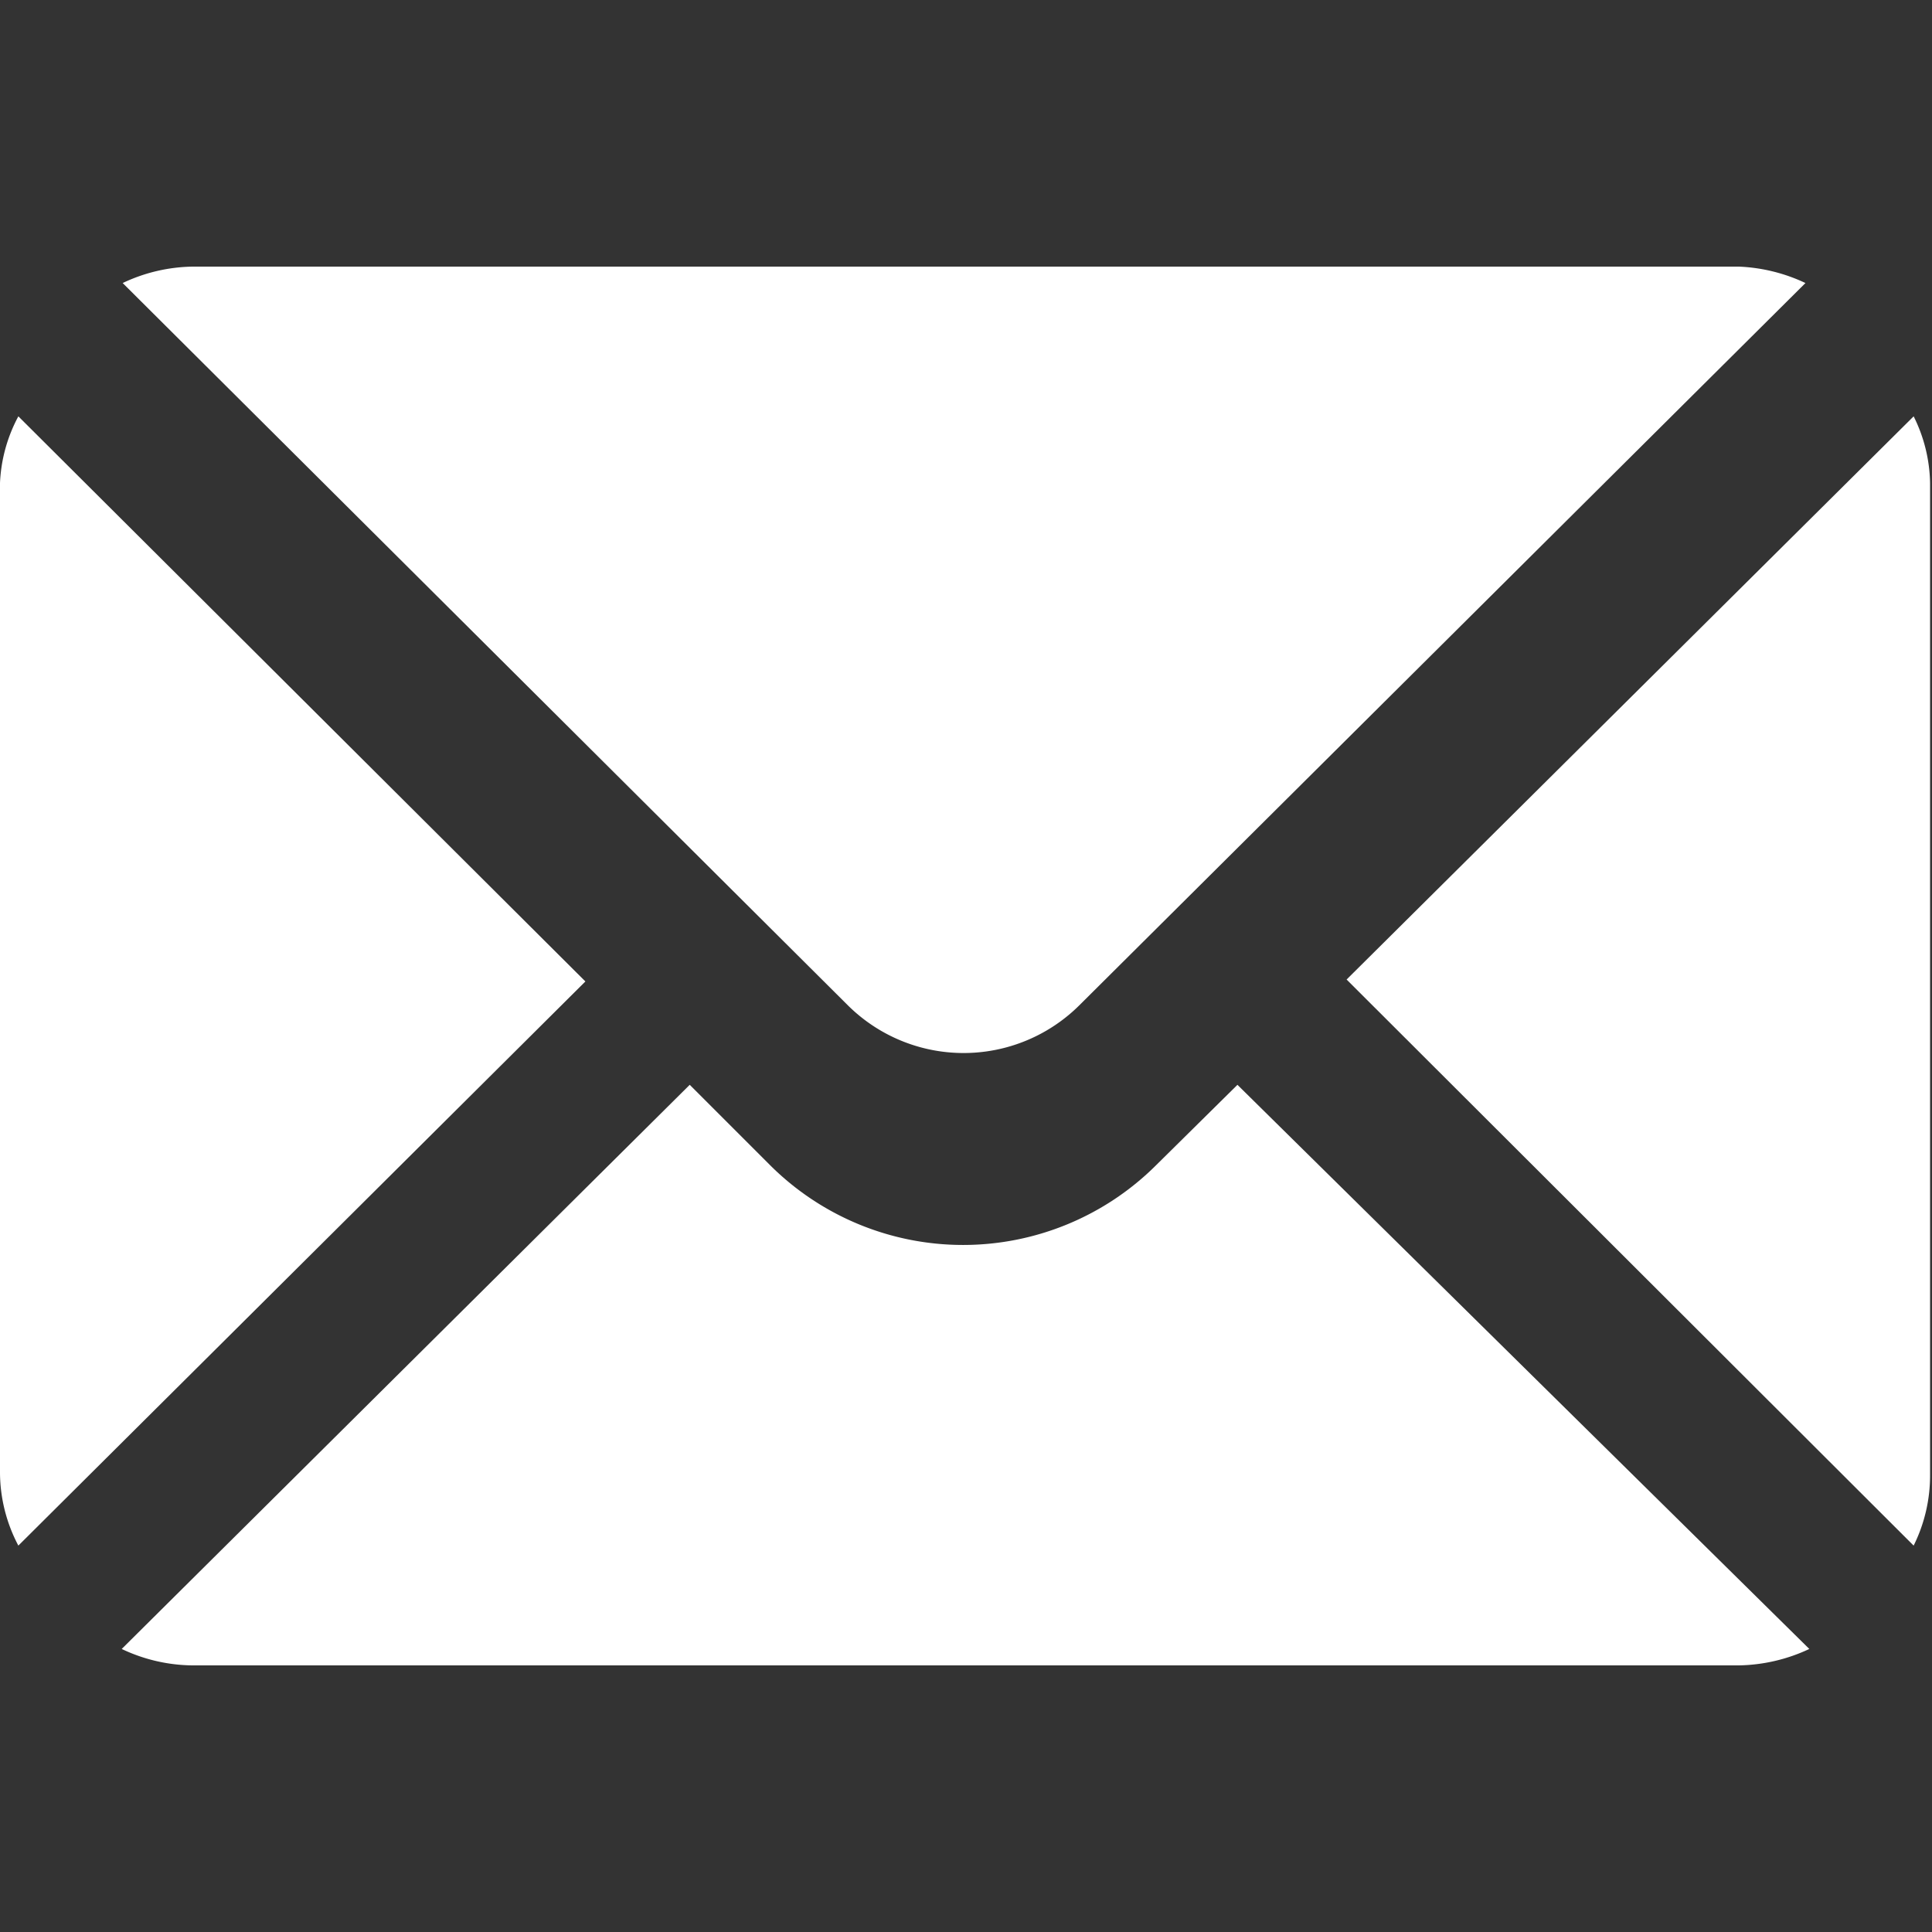
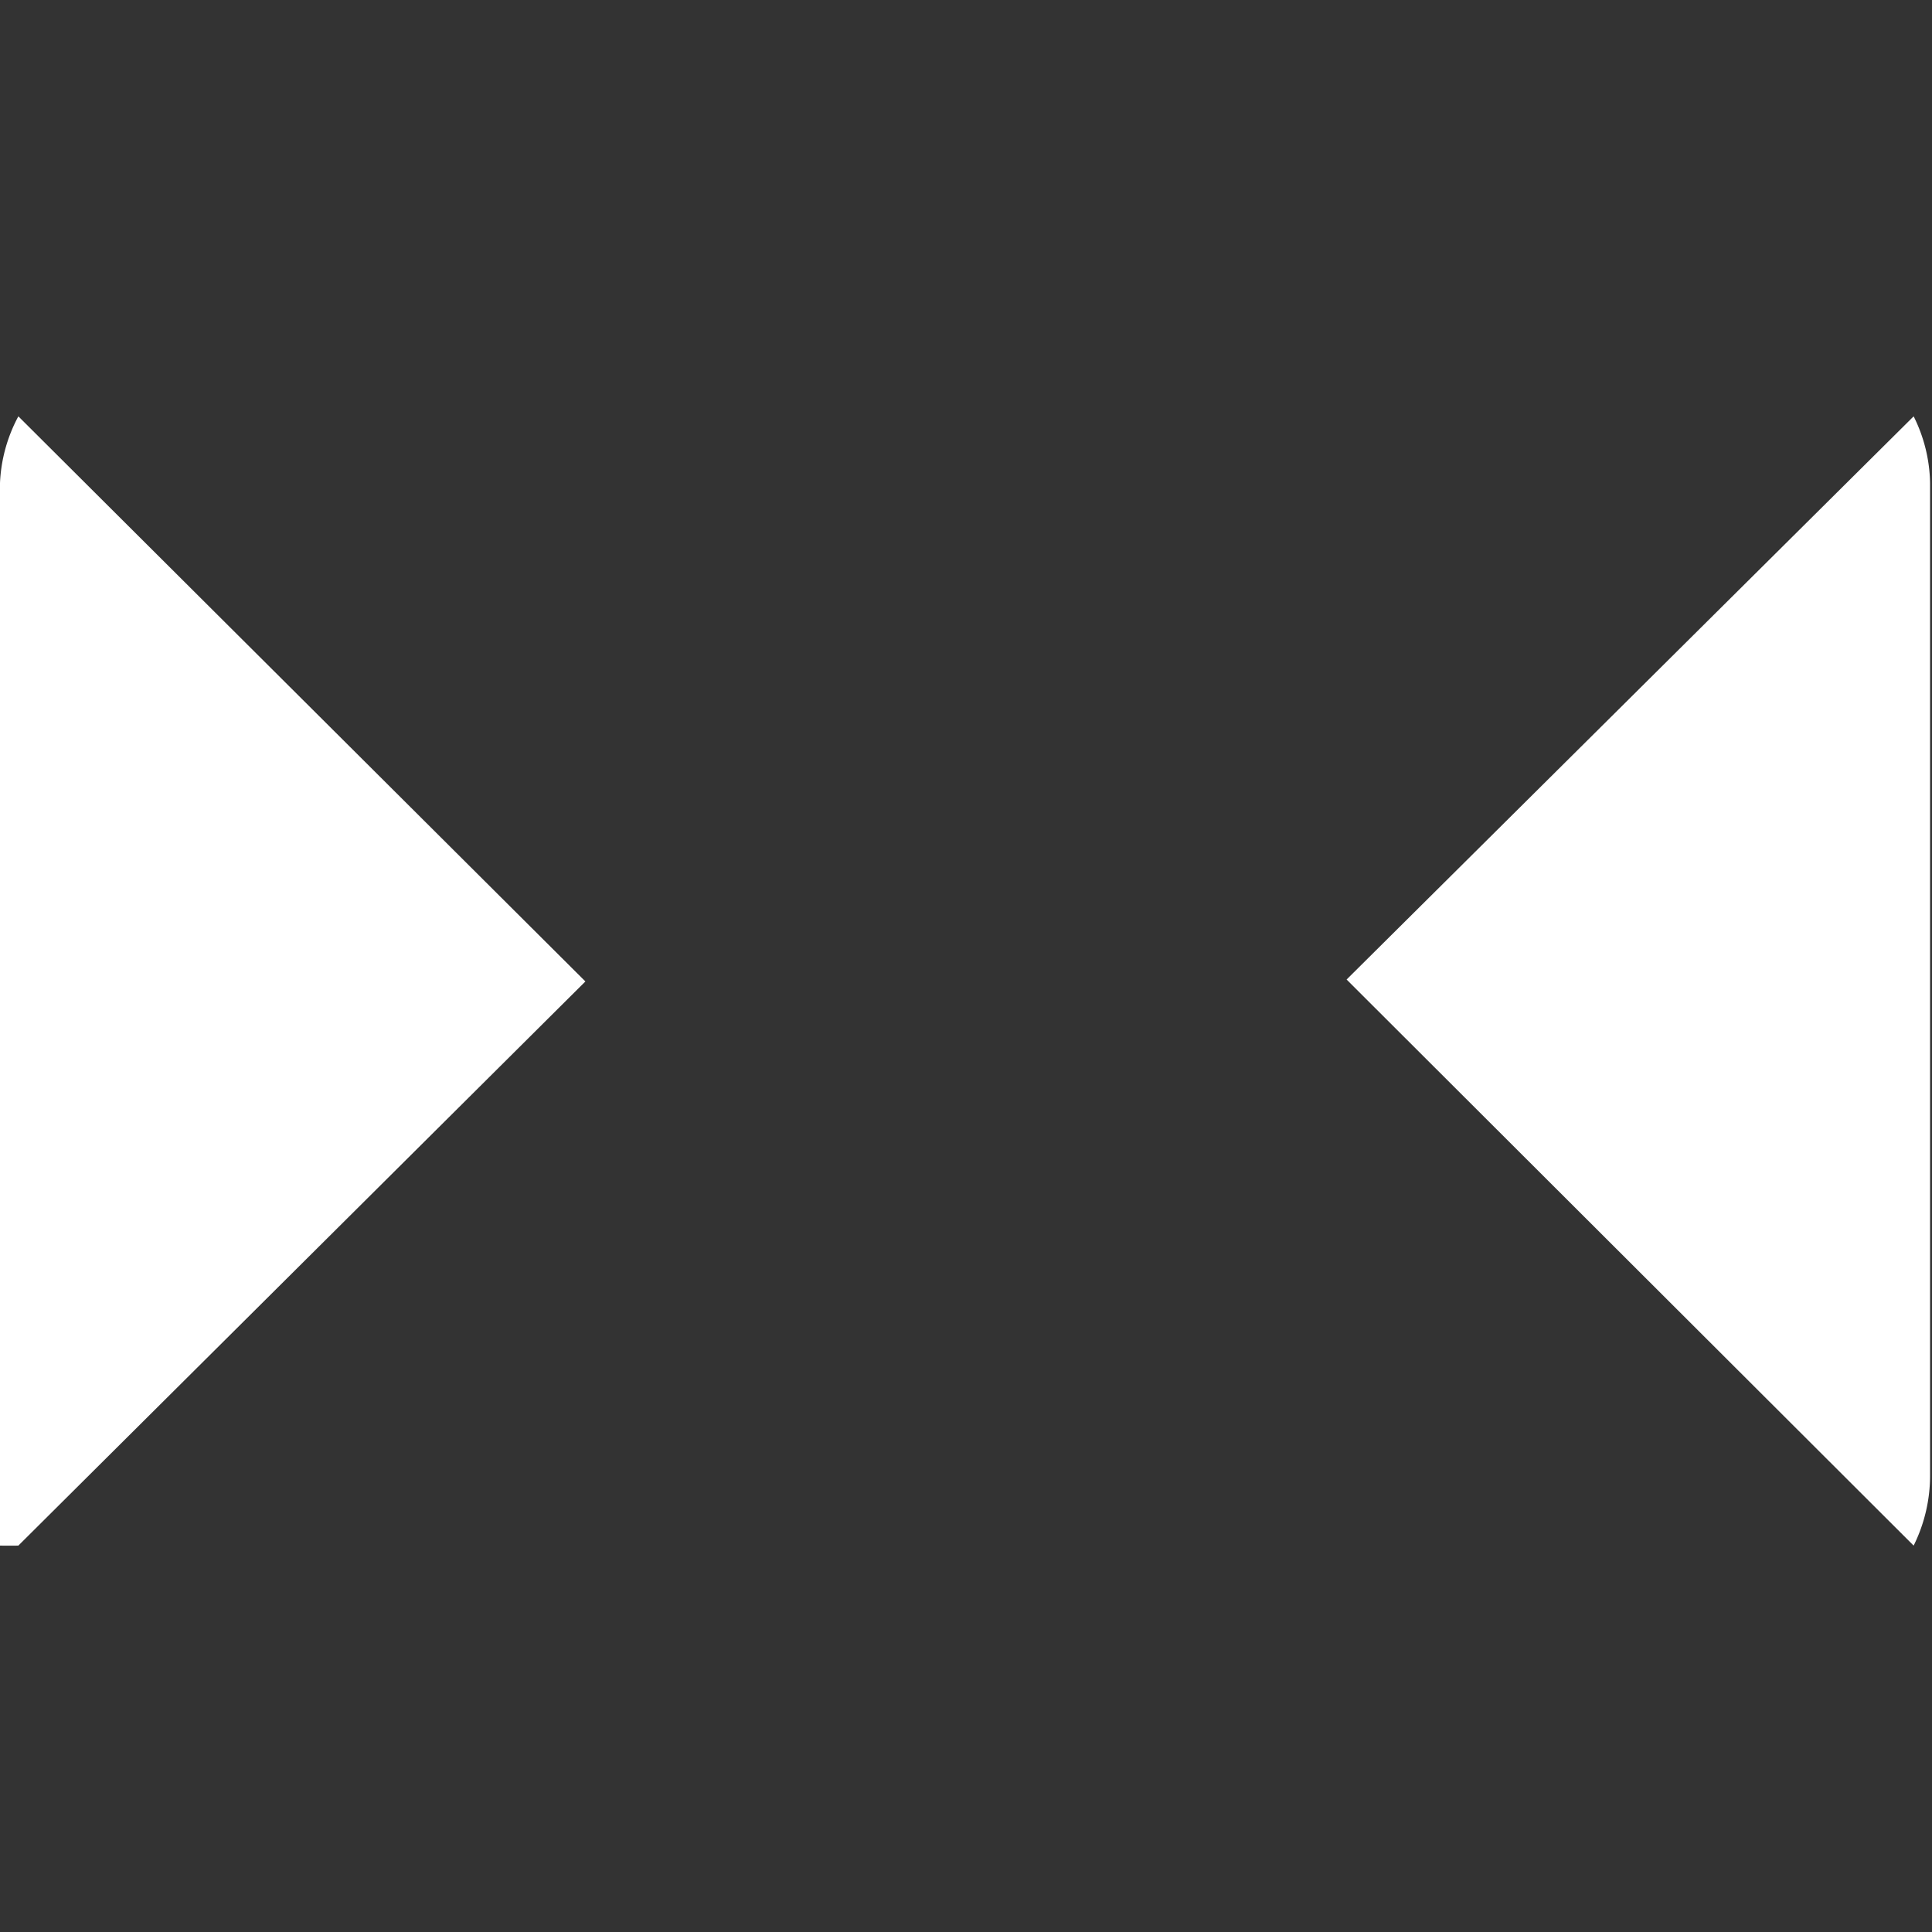
<svg xmlns="http://www.w3.org/2000/svg" id="圖層_1" data-name="圖層 1" viewBox="0 0 20 20">
  <rect x="0" y="0" width="20" height="20" fill="#333333" stroke="none" />
  <defs>
    <style>.cls-1{fill:#fff;}</style>
  </defs>
  <path class="cls-1" d="M19.81,4.31l-5.87,5.83L19.81,16a1.63,1.63,0,0,0,.17-.73V5A1.6,1.6,0,0,0,19.81,4.31Z" />
-   <path class="cls-1" d="M18,2.76H2a1.74,1.74,0,0,0-.73.17l7.5,7.47a1.7,1.7,0,0,0,2.41,0l7.51-7.47A1.78,1.78,0,0,0,18,2.76Z" />
-   <path class="cls-1" d="M.19,4.31A1.6,1.6,0,0,0,0,5V15.25A1.63,1.63,0,0,0,.19,16l5.87-5.84Z" />
-   <path class="cls-1" d="M12.81,11.23l-.84.83a2.83,2.83,0,0,1-4,0l-.83-.83L1.26,17.07a1.74,1.74,0,0,0,.73.17H18a1.78,1.78,0,0,0,.73-.17Z" />
+   <path class="cls-1" d="M.19,4.31A1.6,1.6,0,0,0,0,5A1.63,1.63,0,0,0,.19,16l5.87-5.84Z" />
</svg>